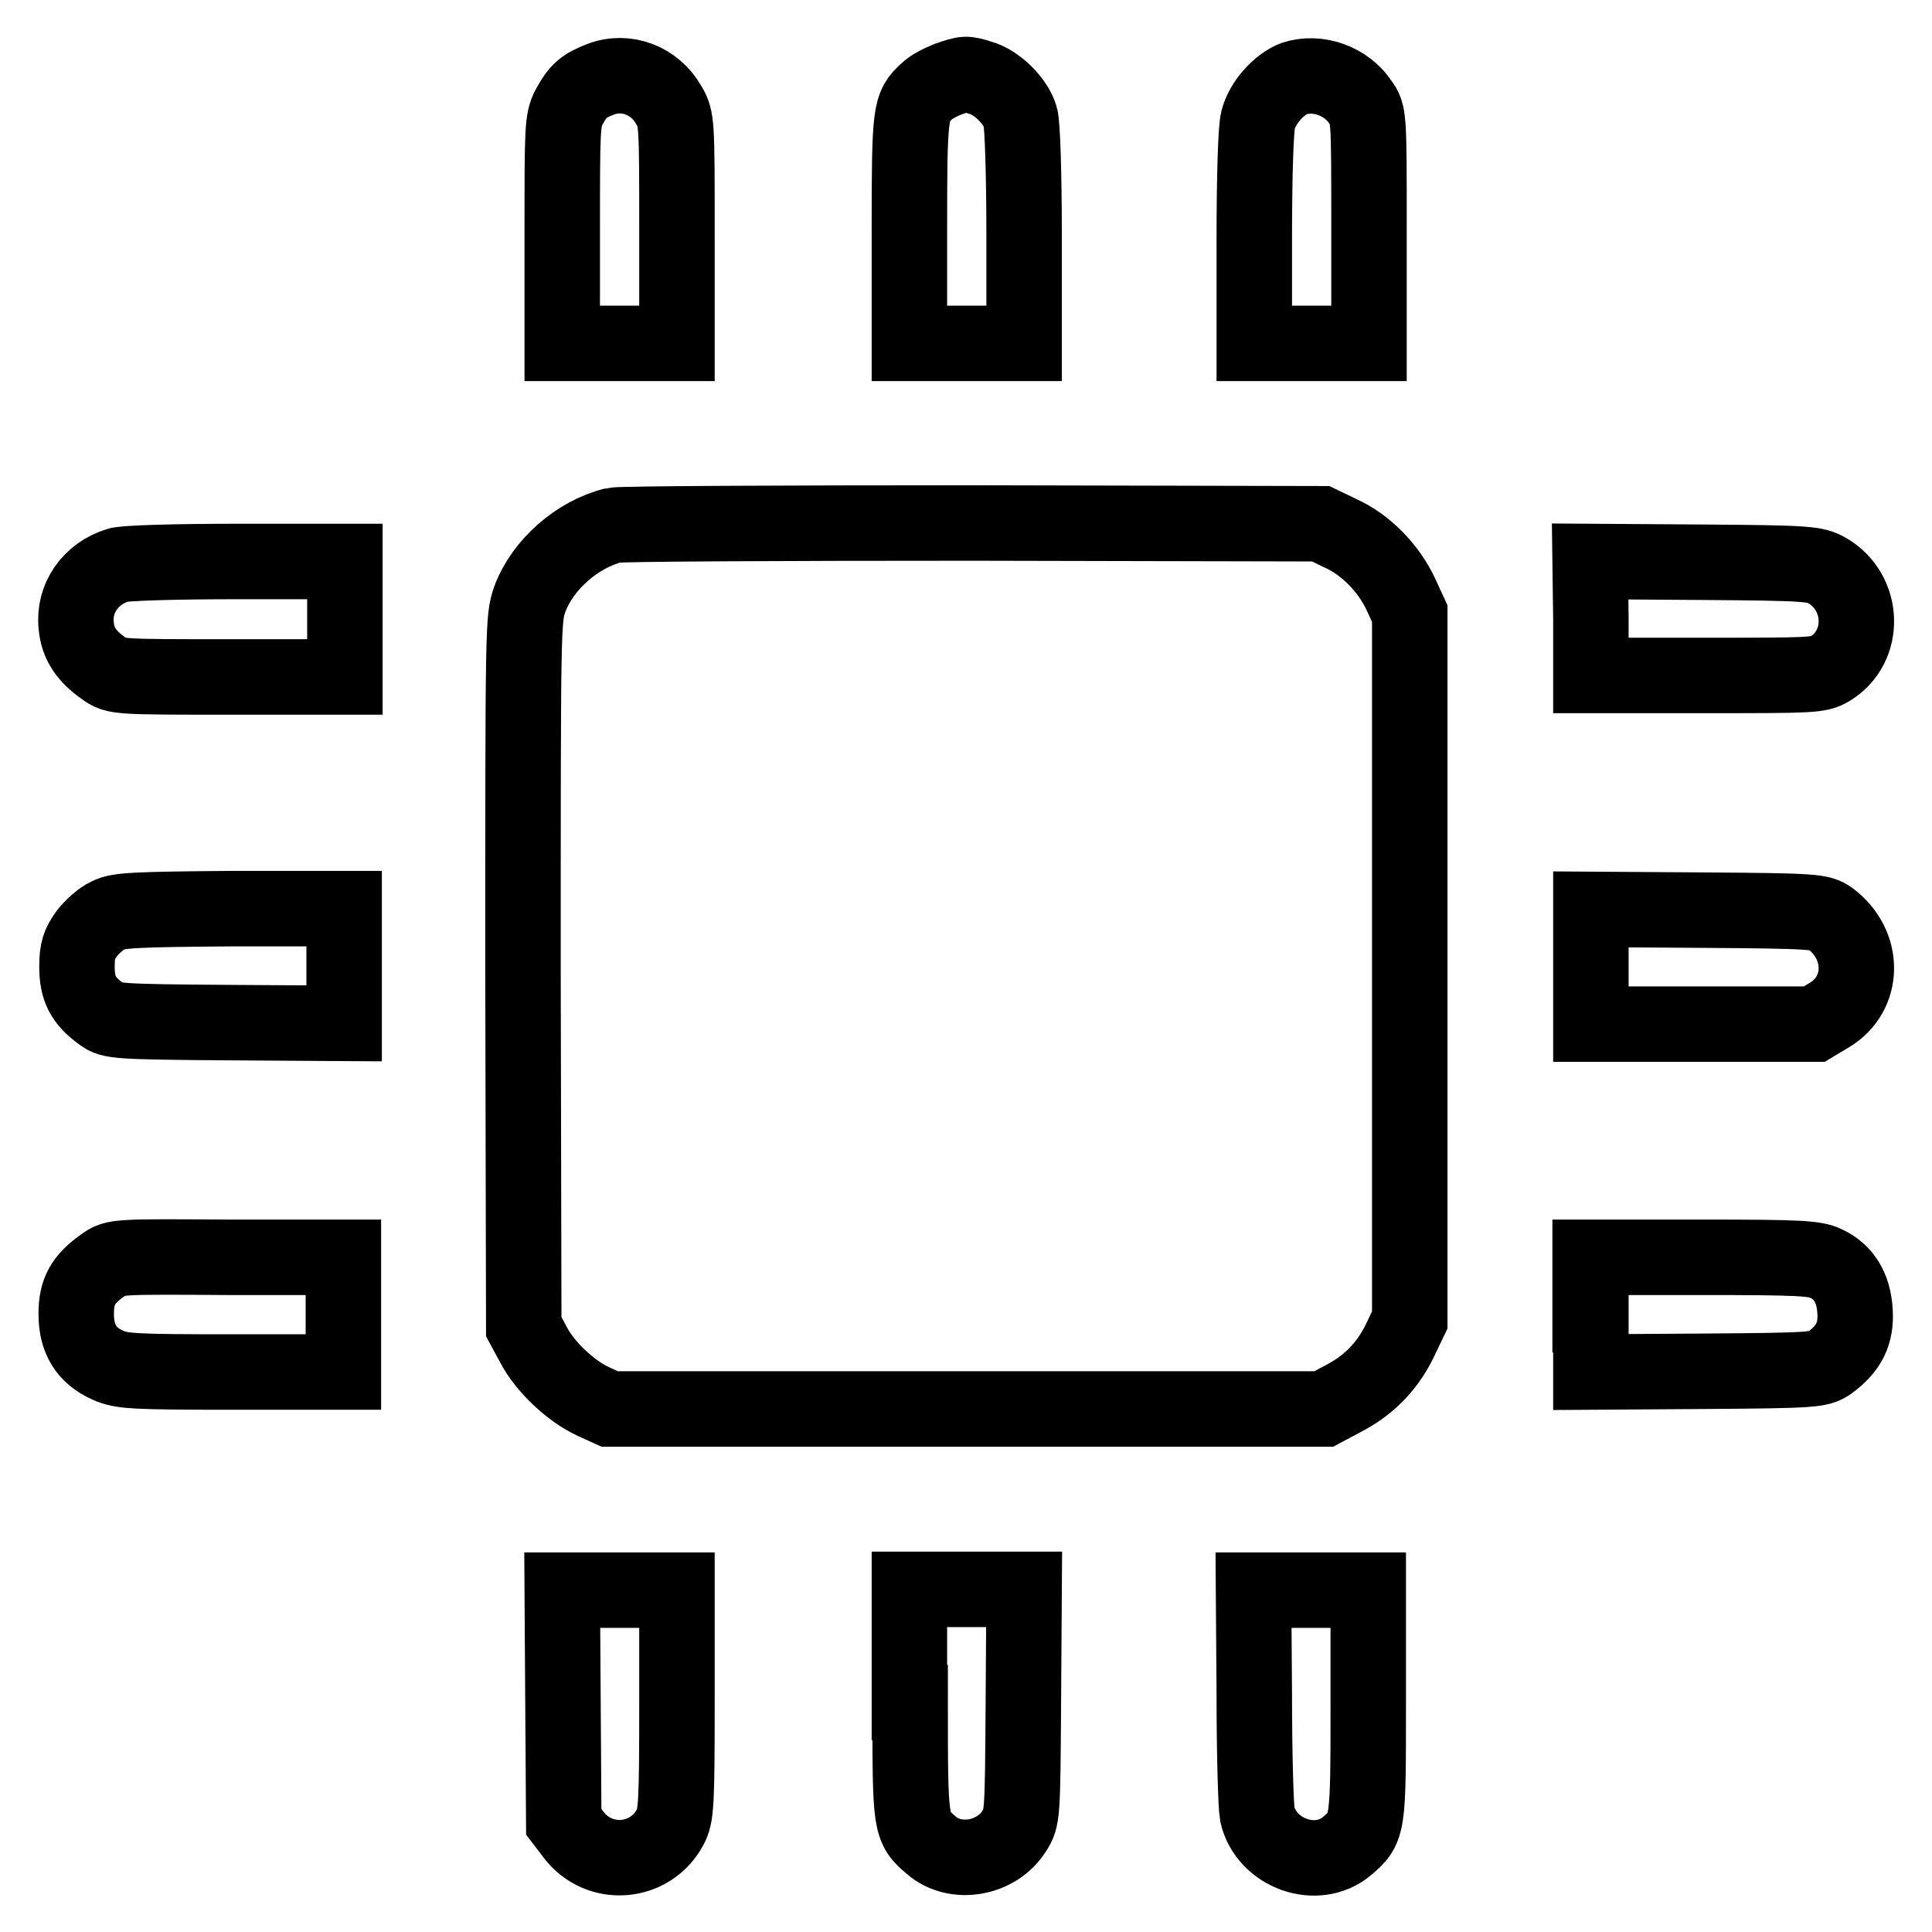
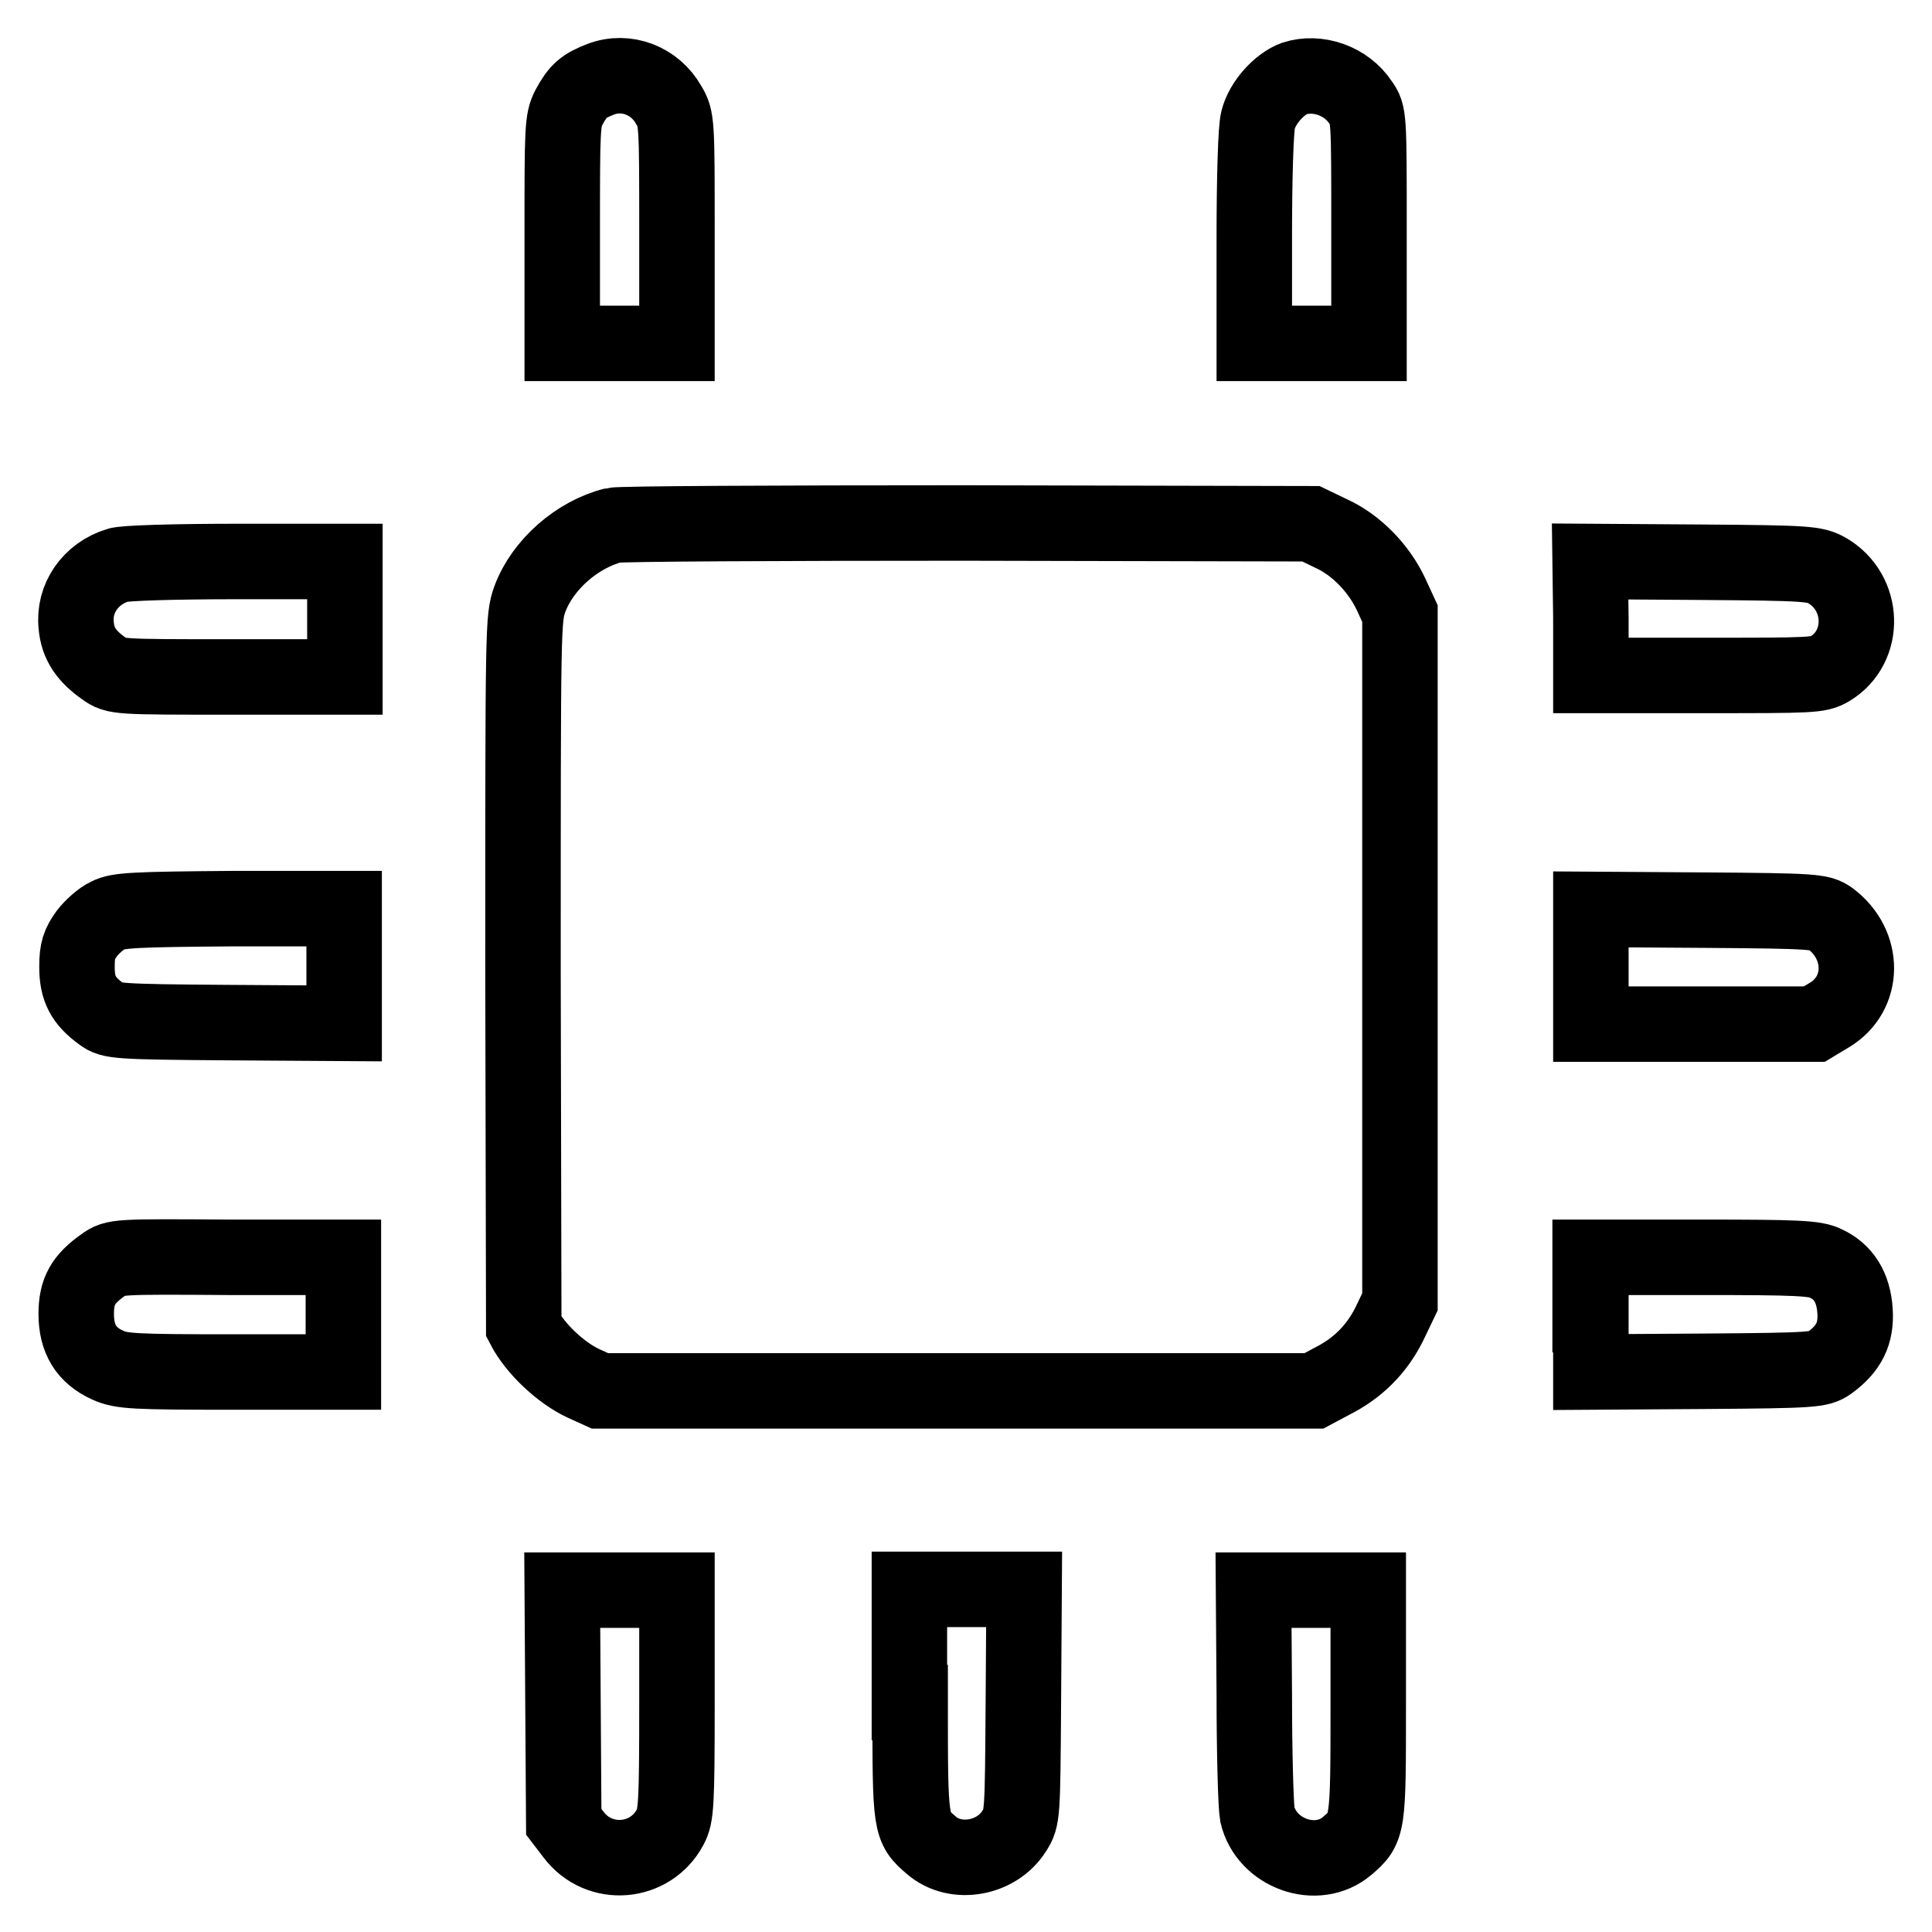
<svg xmlns="http://www.w3.org/2000/svg" version="1.1" x="0px" y="0px" viewBox="0 0 256 256" enable-background="new 0 0 256 256" xml:space="preserve">
  <g>
    <g>
      <g>
        <path stroke-width="10" fill-opacity="0" stroke="#000000" d="M79.6,10.5c-2.3,0.9-3,1.5-4.2,3.7c-0.9,1.7-0.9,2.9-0.9,16.6v14.7h7.6h7.6V30.6c0-14.4,0-14.9-1.1-16.7C86.8,10.7,83,9.2,79.6,10.5z" />
-         <path stroke-width="10" fill-opacity="0" stroke="#000000" d="M125.6,10.5c-1,0.4-2.2,1-2.8,1.6c-2.2,2-2.3,2.6-2.3,18.4v15h7.6h7.6V31.3c0-7.8-0.2-14.9-0.5-15.8c-0.6-2.1-3.1-4.6-5.3-5.2C128,9.7,127.9,9.7,125.6,10.5z" />
        <path stroke-width="10" fill-opacity="0" stroke="#000000" d="M171.5,10.4c-1.9,0.7-4.2,3.1-4.8,5.5c-0.3,1.1-0.5,7.5-0.5,15.7v13.9h7.6h7.6V30.3c0-14.9,0-15.2-1.1-16.7C178.4,10.7,174.6,9.4,171.5,10.4z" />
-         <path stroke-width="10" fill-opacity="0" stroke="#000000" d="M81.3,69.6c-4.8,1.2-9.4,5.2-11.1,9.8c-0.9,2.6-0.9,3.1-0.9,49.5l0.1,46.9l1.3,2.4c1.5,2.9,4.9,6.1,7.9,7.5l2.2,1h47.3h47.3l3-1.6c3.3-1.8,5.7-4.4,7.3-7.9l1.1-2.3v-46.8V81.3l-1.2-2.6c-1.6-3.4-4.6-6.5-7.9-8l-2.7-1.3l-46.1-0.1C103.6,69.3,82.1,69.4,81.3,69.6z" />
+         <path stroke-width="10" fill-opacity="0" stroke="#000000" d="M81.3,69.6c-4.8,1.2-9.4,5.2-11.1,9.8c-0.9,2.6-0.9,3.1-0.9,49.5l0.1,46.9c1.5,2.9,4.9,6.1,7.9,7.5l2.2,1h47.3h47.3l3-1.6c3.3-1.8,5.7-4.4,7.3-7.9l1.1-2.3v-46.8V81.3l-1.2-2.6c-1.6-3.4-4.6-6.5-7.9-8l-2.7-1.3l-46.1-0.1C103.6,69.3,82.1,69.4,81.3,69.6z" />
        <path stroke-width="10" fill-opacity="0" stroke="#000000" d="M15.6,74.9c-3.6,1.1-5.9,4.4-5.5,8c0.2,2.4,1.4,4.1,3.7,5.7c1.5,1.1,1.8,1.1,16.7,1.1h15.2V82v-7.6l-14.3,0C23.3,74.4,16.2,74.6,15.6,74.9z" />
        <path stroke-width="10" fill-opacity="0" stroke="#000000" d="M210.8,81.9v7.6h15.1c14.2,0,15.1,0,16.6-0.9c4.8-2.9,4.6-10.1-0.4-13c-1.6-0.9-2.5-1-16.5-1.1l-14.9-0.1L210.8,81.9L210.8,81.9z" />
        <path stroke-width="10" fill-opacity="0" stroke="#000000" d="M14.3,121.3c-0.9,0.4-2.1,1.5-2.8,2.4c-1,1.4-1.3,2.2-1.3,4.4c0,2.9,0.8,4.5,3.3,6.3c1.2,0.9,2,1,16.7,1.1l15.4,0.1v-7.6v-7.6H30.7C17.9,120.5,15.6,120.6,14.3,121.3z" />
        <path stroke-width="10" fill-opacity="0" stroke="#000000" d="M210.8,128.1v7.6h14.8h14.8l2-1.2c4.7-2.8,4.8-9.3,0.1-12.8c-1.3-0.9-2-1-16.5-1.1l-15.2-0.1L210.8,128.1L210.8,128.1z" />
        <path stroke-width="10" fill-opacity="0" stroke="#000000" d="M13.7,167.6c-2.7,1.9-3.6,3.5-3.6,6.5c0,3.3,1.3,5.5,4.2,6.8c1.8,0.8,3.3,0.9,16.6,0.9h14.6v-7.6v-7.6H30.4C15.5,166.5,15.2,166.5,13.7,167.6z" />
        <path stroke-width="10" fill-opacity="0" stroke="#000000" d="M210.8,174.2v7.6l15.1-0.1c14.5-0.1,15.2-0.2,16.5-1.1c2.6-1.9,3.6-3.9,3.4-6.9c-0.2-3.1-1.5-5.2-3.9-6.3c-1.4-0.7-3.8-0.8-16.4-0.8h-14.8V174.2L210.8,174.2z" />
        <path stroke-width="10" fill-opacity="0" stroke="#000000" d="M74.6,226l0.1,15.4l1.3,1.7c3.4,4.5,10.2,3.9,12.8-1c0.8-1.5,0.9-2.9,0.9-16.5v-14.9h-7.6h-7.6L74.6,226z" />
        <path stroke-width="10" fill-opacity="0" stroke="#000000" d="M120.6,225.6c0,16.4,0,16.5,2.8,18.9c3.2,2.8,8.7,1.8,11-1.9c1.1-1.7,1.1-2.1,1.2-16.9l0.1-15.1h-7.6h-7.6V225.6L120.6,225.6z" />
        <path stroke-width="10" fill-opacity="0" stroke="#000000" d="M166.2,224.6c0,7.6,0.2,14.7,0.4,15.8c1.2,5.2,7.9,7.6,11.9,4.2c2.8-2.4,2.8-2.5,2.8-18.9v-15h-7.6h-7.6L166.2,224.6L166.2,224.6z" />
      </g>
    </g>
  </g>
</svg>